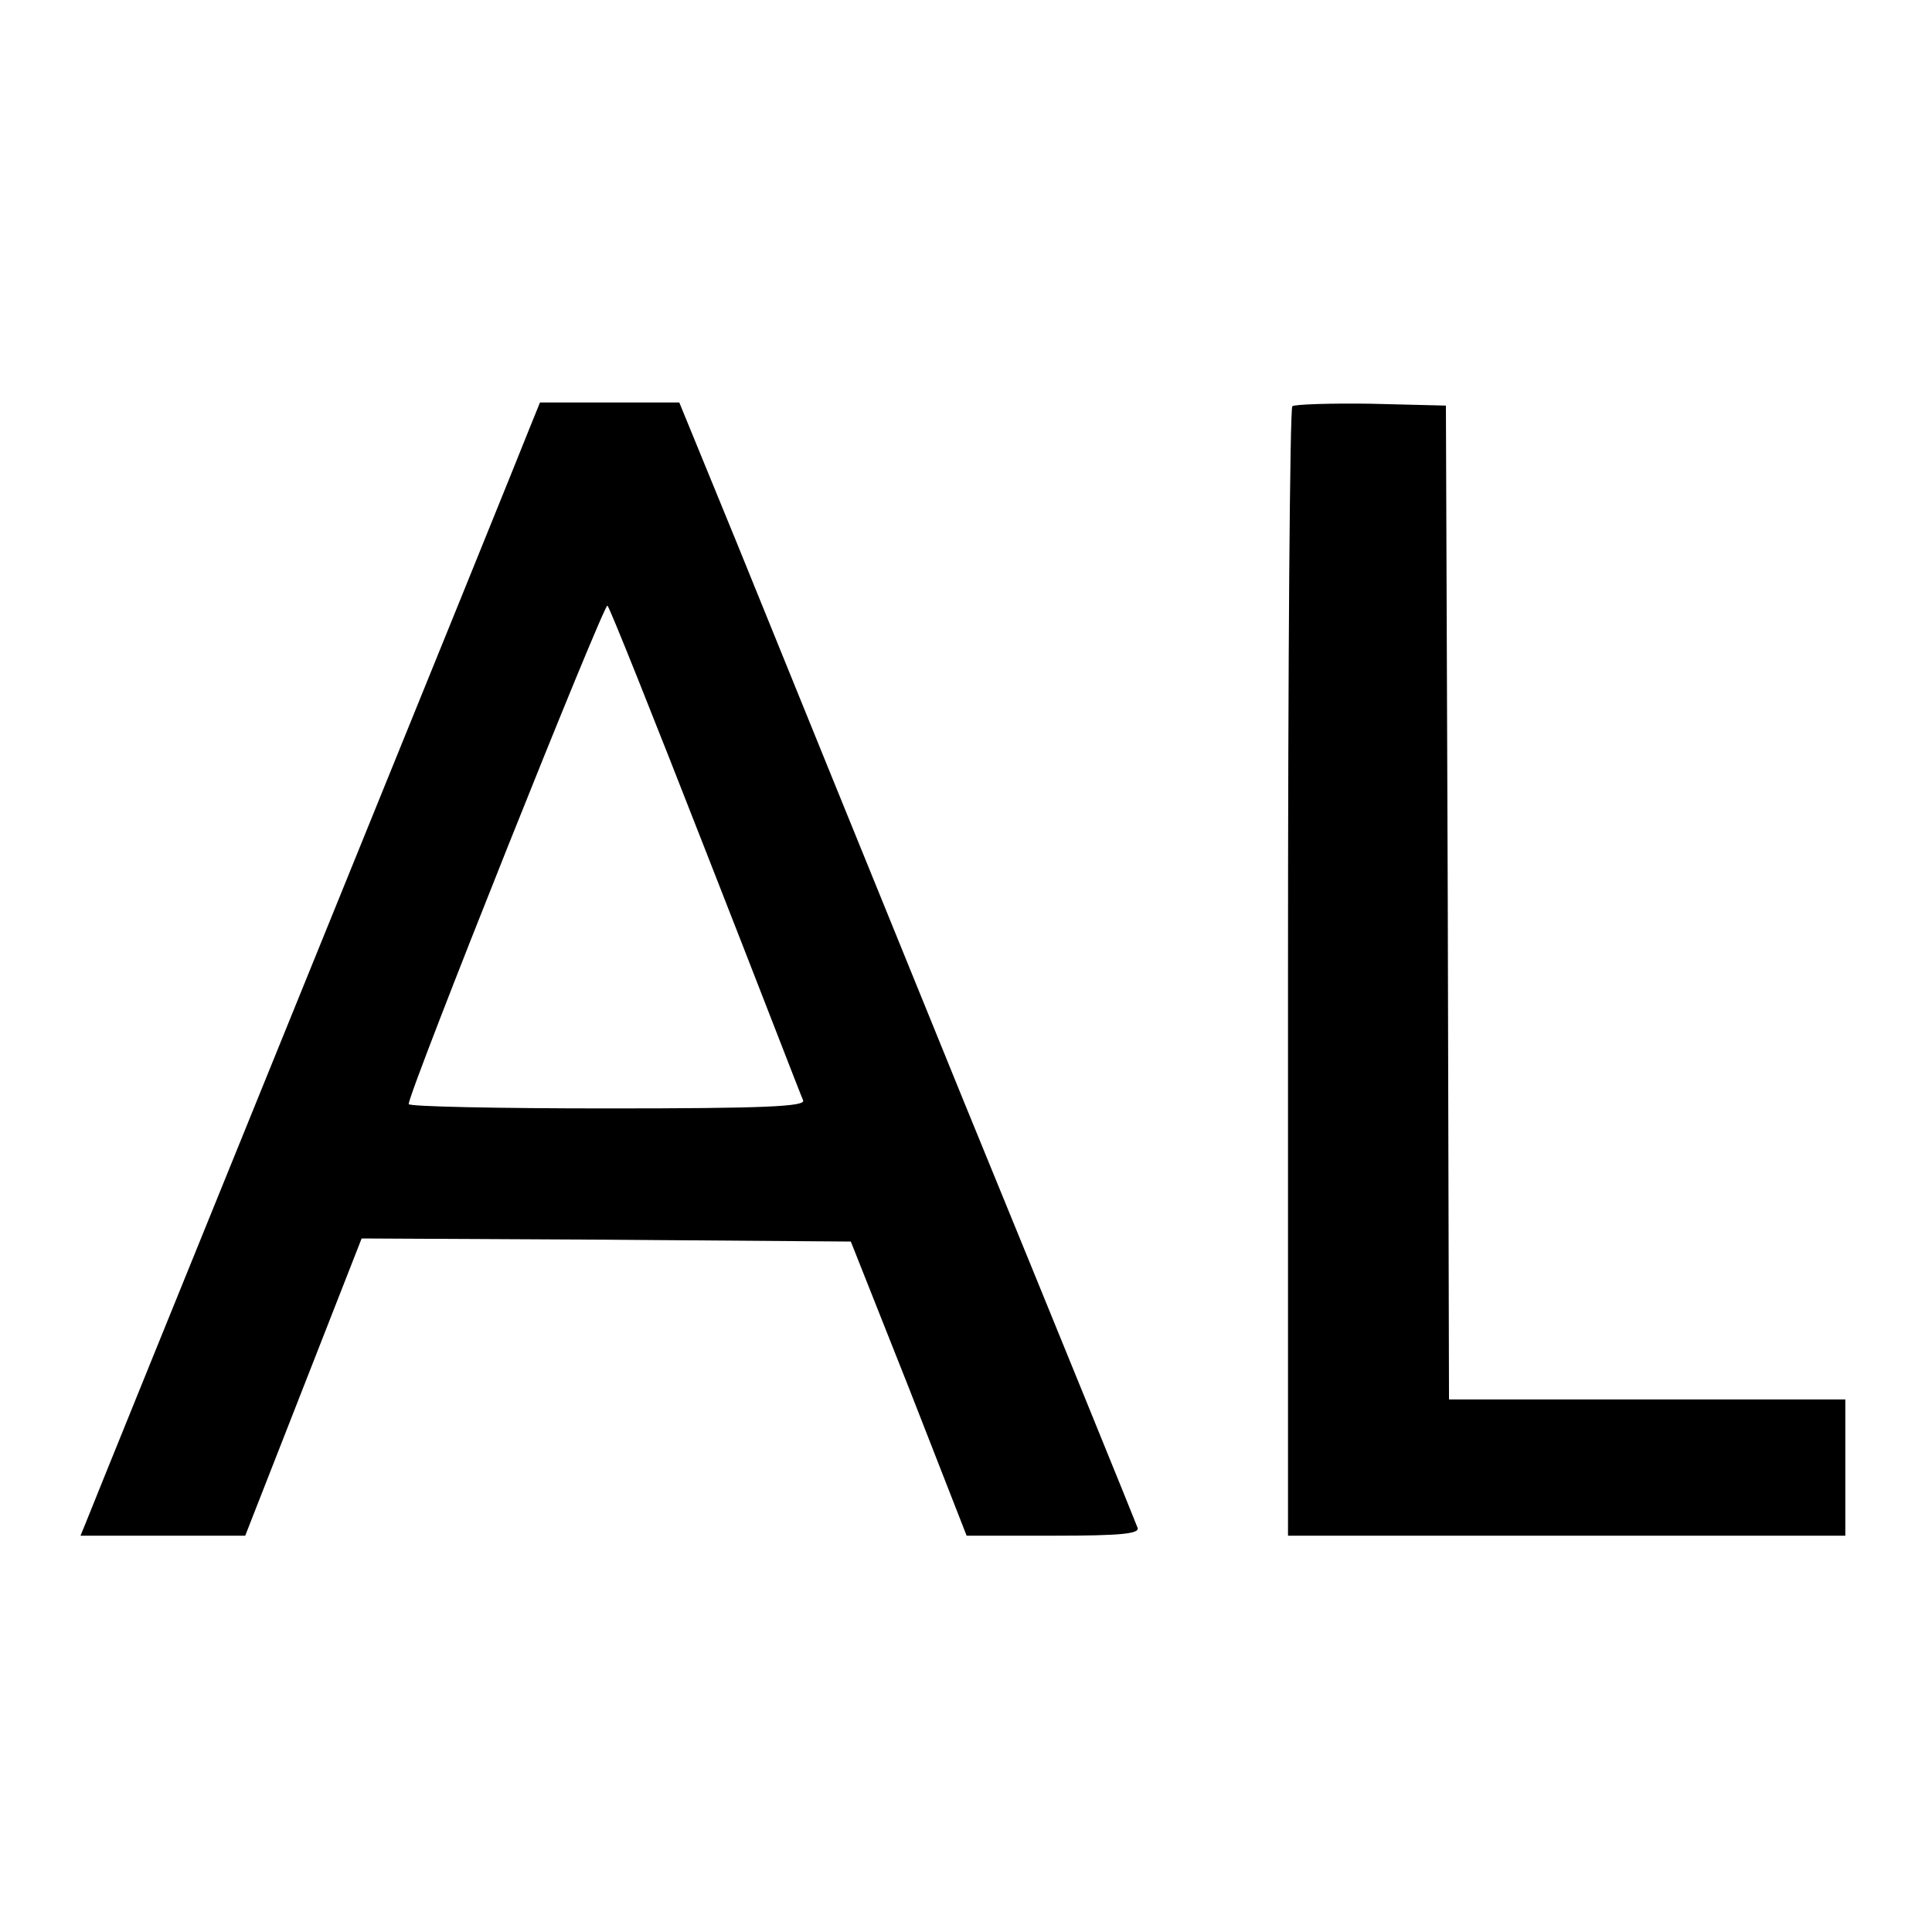
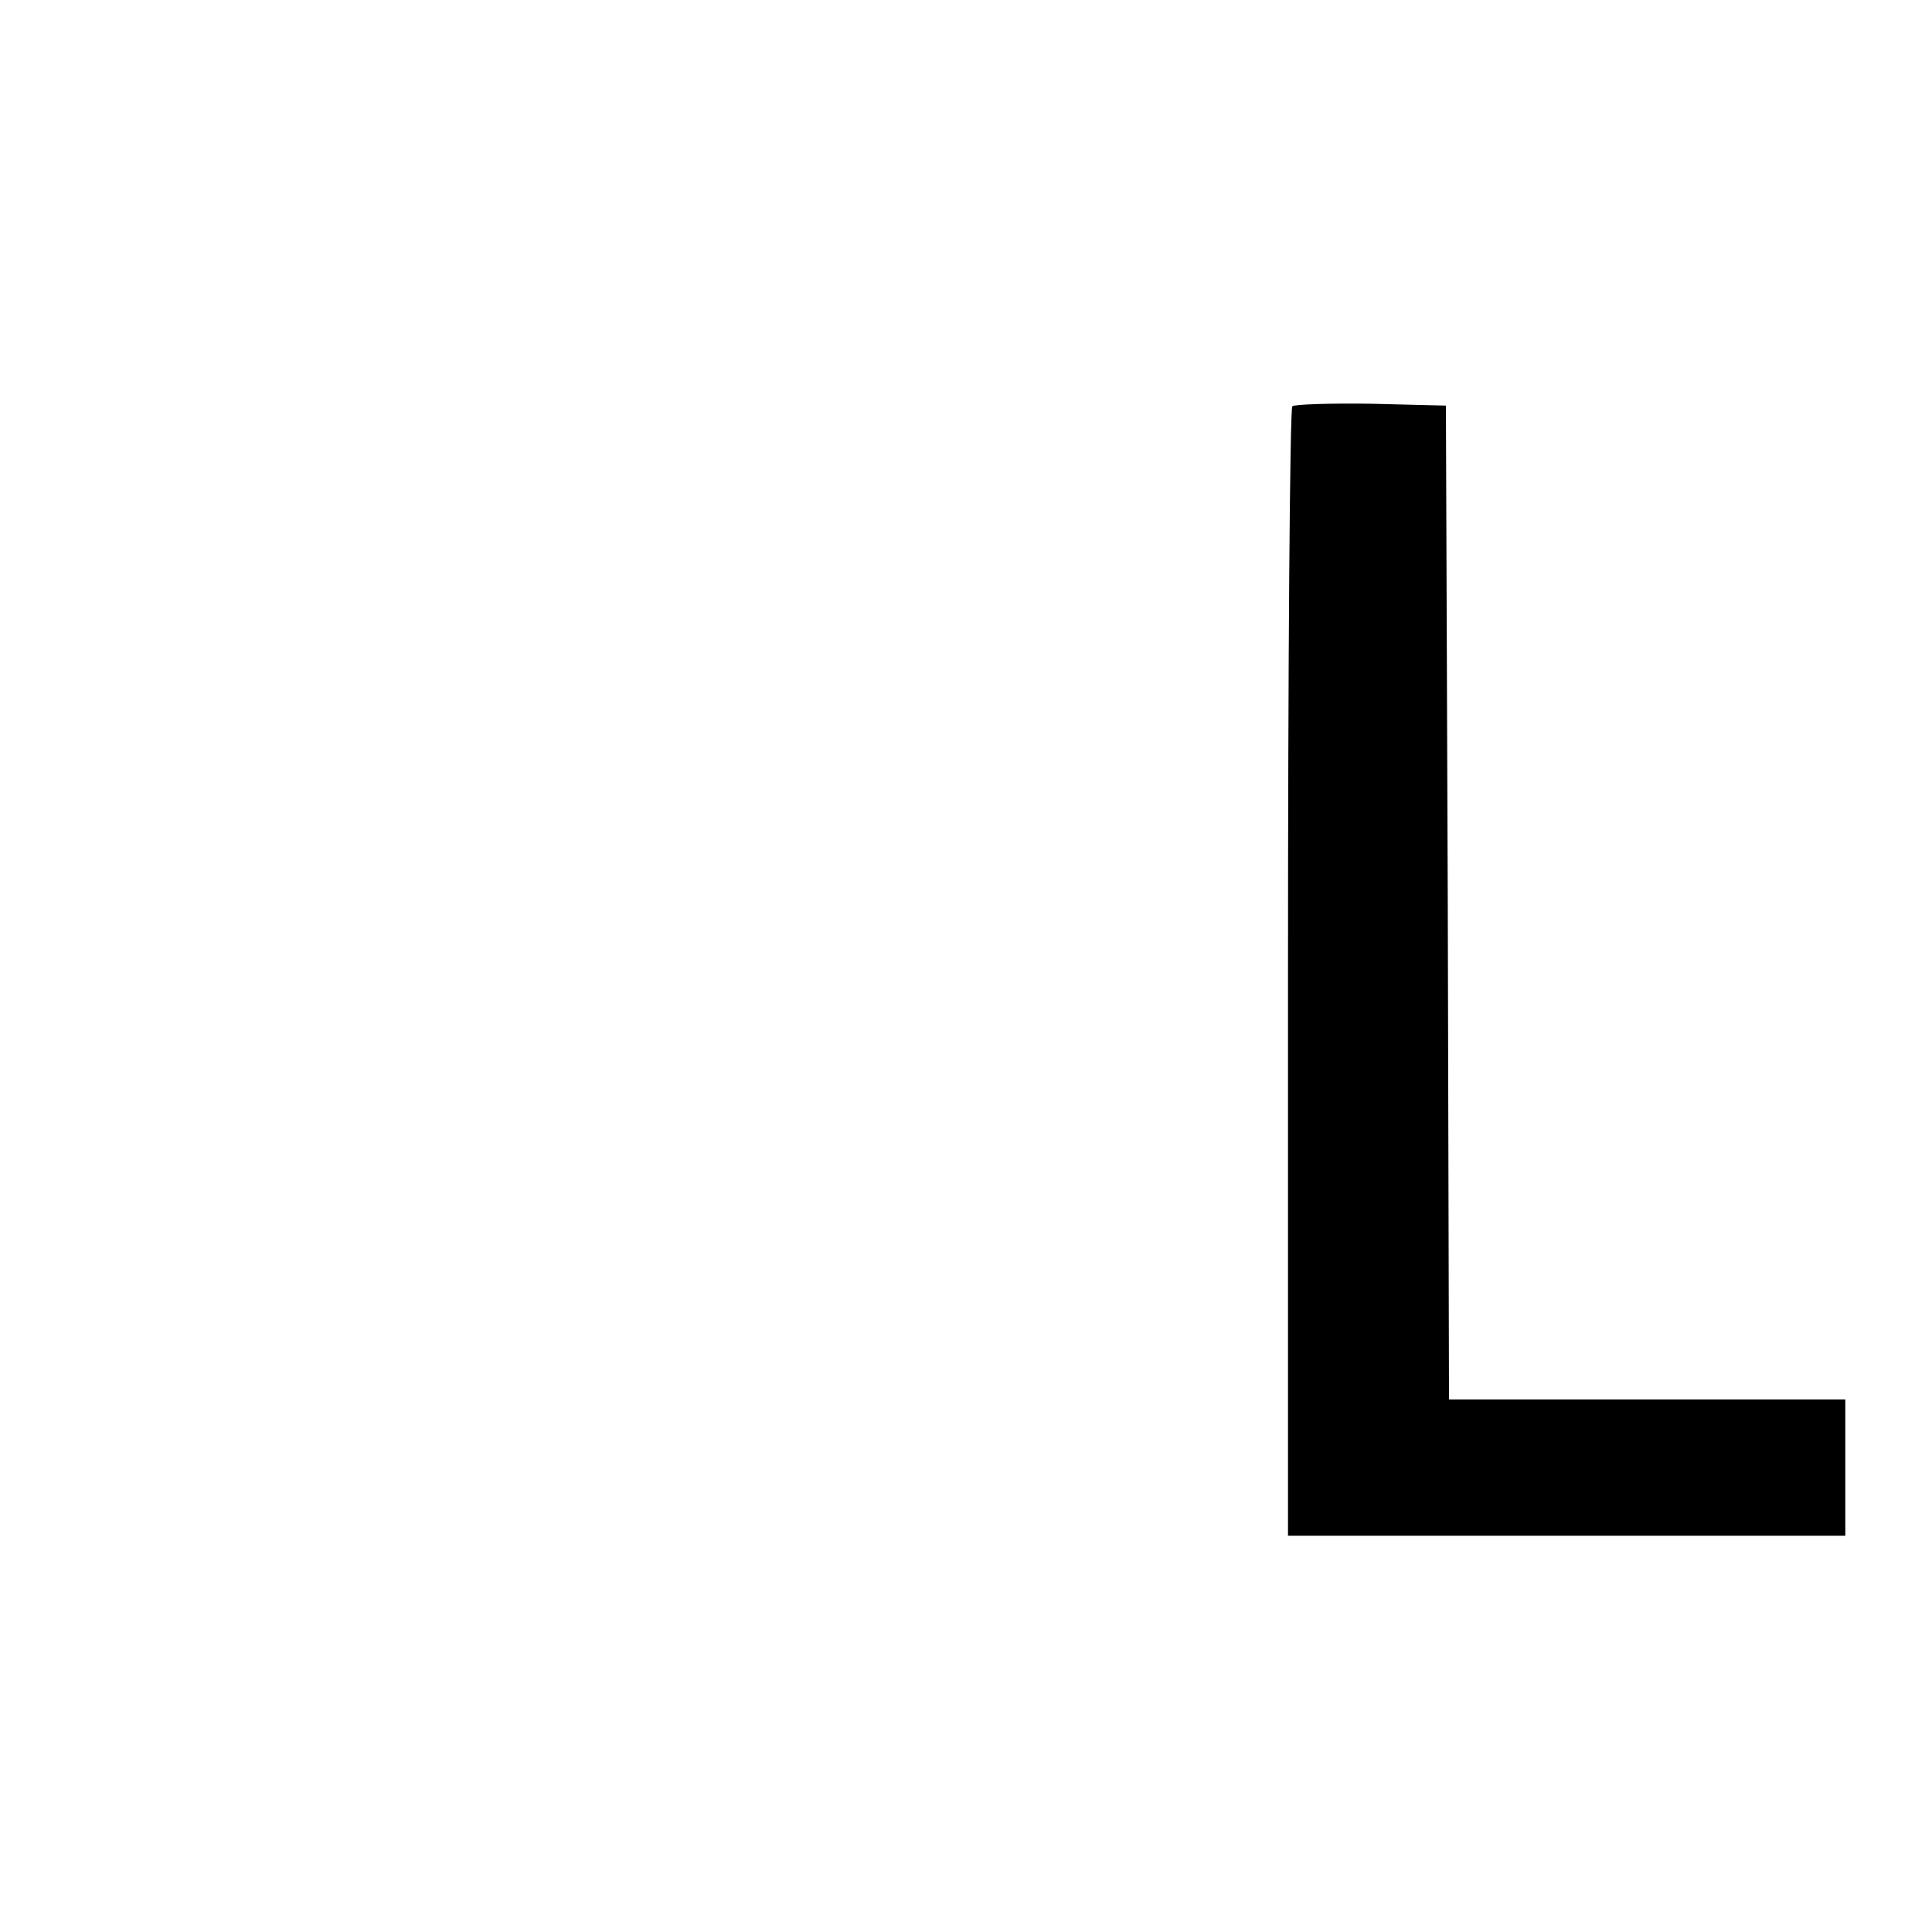
<svg xmlns="http://www.w3.org/2000/svg" version="1.0" width="312pt" height="312pt" viewBox="0 0 312 312" preserveAspectRatio="xMidYMid meet">
  <g transform="translate(0,312) scale(0.1,-0.1)" fill="#000000" stroke="none">
-     <path d="M857 2433 c-8 -21 -171 -423 -362 -893 -191 -470 -351 -865 -356 -878 l-9 -22 133 0 133 0 94 240 94 240 395 -2 395 -3 94 -237 93 -238 141 0 c108 0 139 3 135 13 -2 6 -128 316 -280 687 -151 371 -316 777 -367 903 l-93 227 -112 0 -113 0 -15 -37z m283 -688 c84 -214 154 -396 157 -402 4 -10 -63 -13 -316 -13 -177 0 -321 3 -321 7 0 20 316 811 321 805 4 -4 75 -182 159 -397z" />
    <path d="M2087 2464 c-4 -4 -7 -416 -7 -916 l0 -908 450 0 450 0 0 110 0 110 -320 0 -320 0 -2 803 -3 802 -121 3 c-66 1 -123 -1 -127 -4z" />
  </g>
</svg>